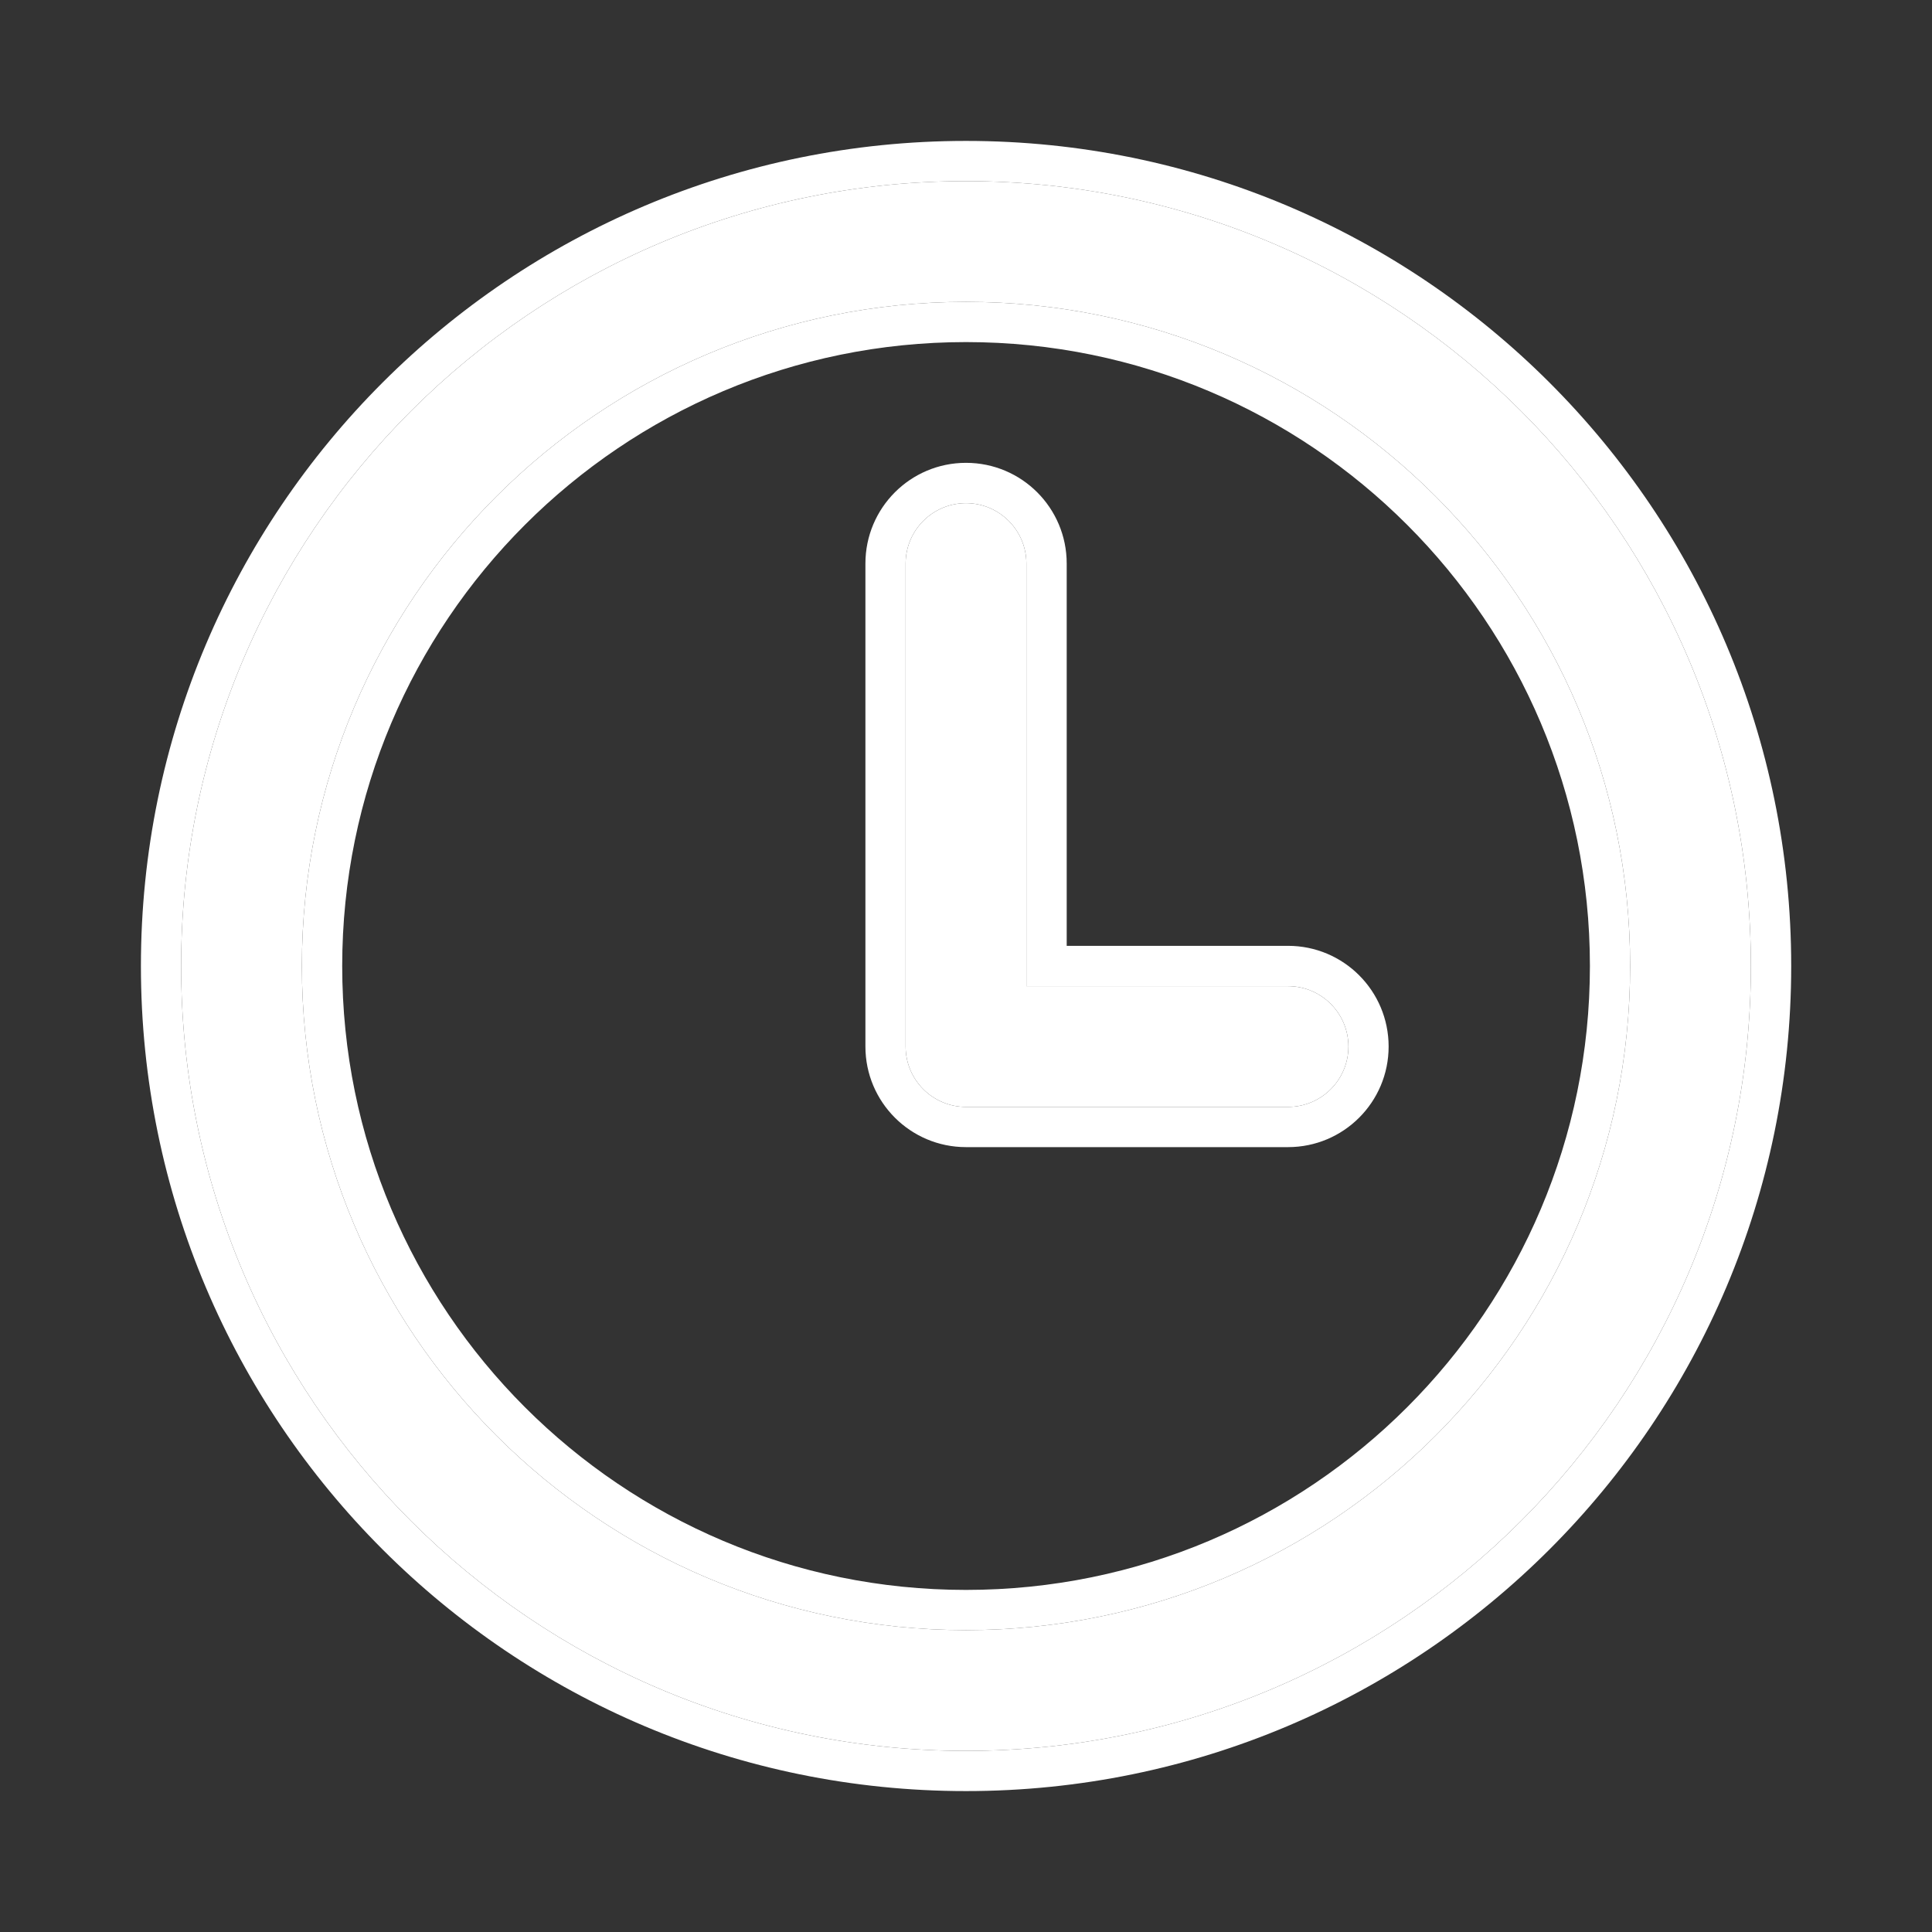
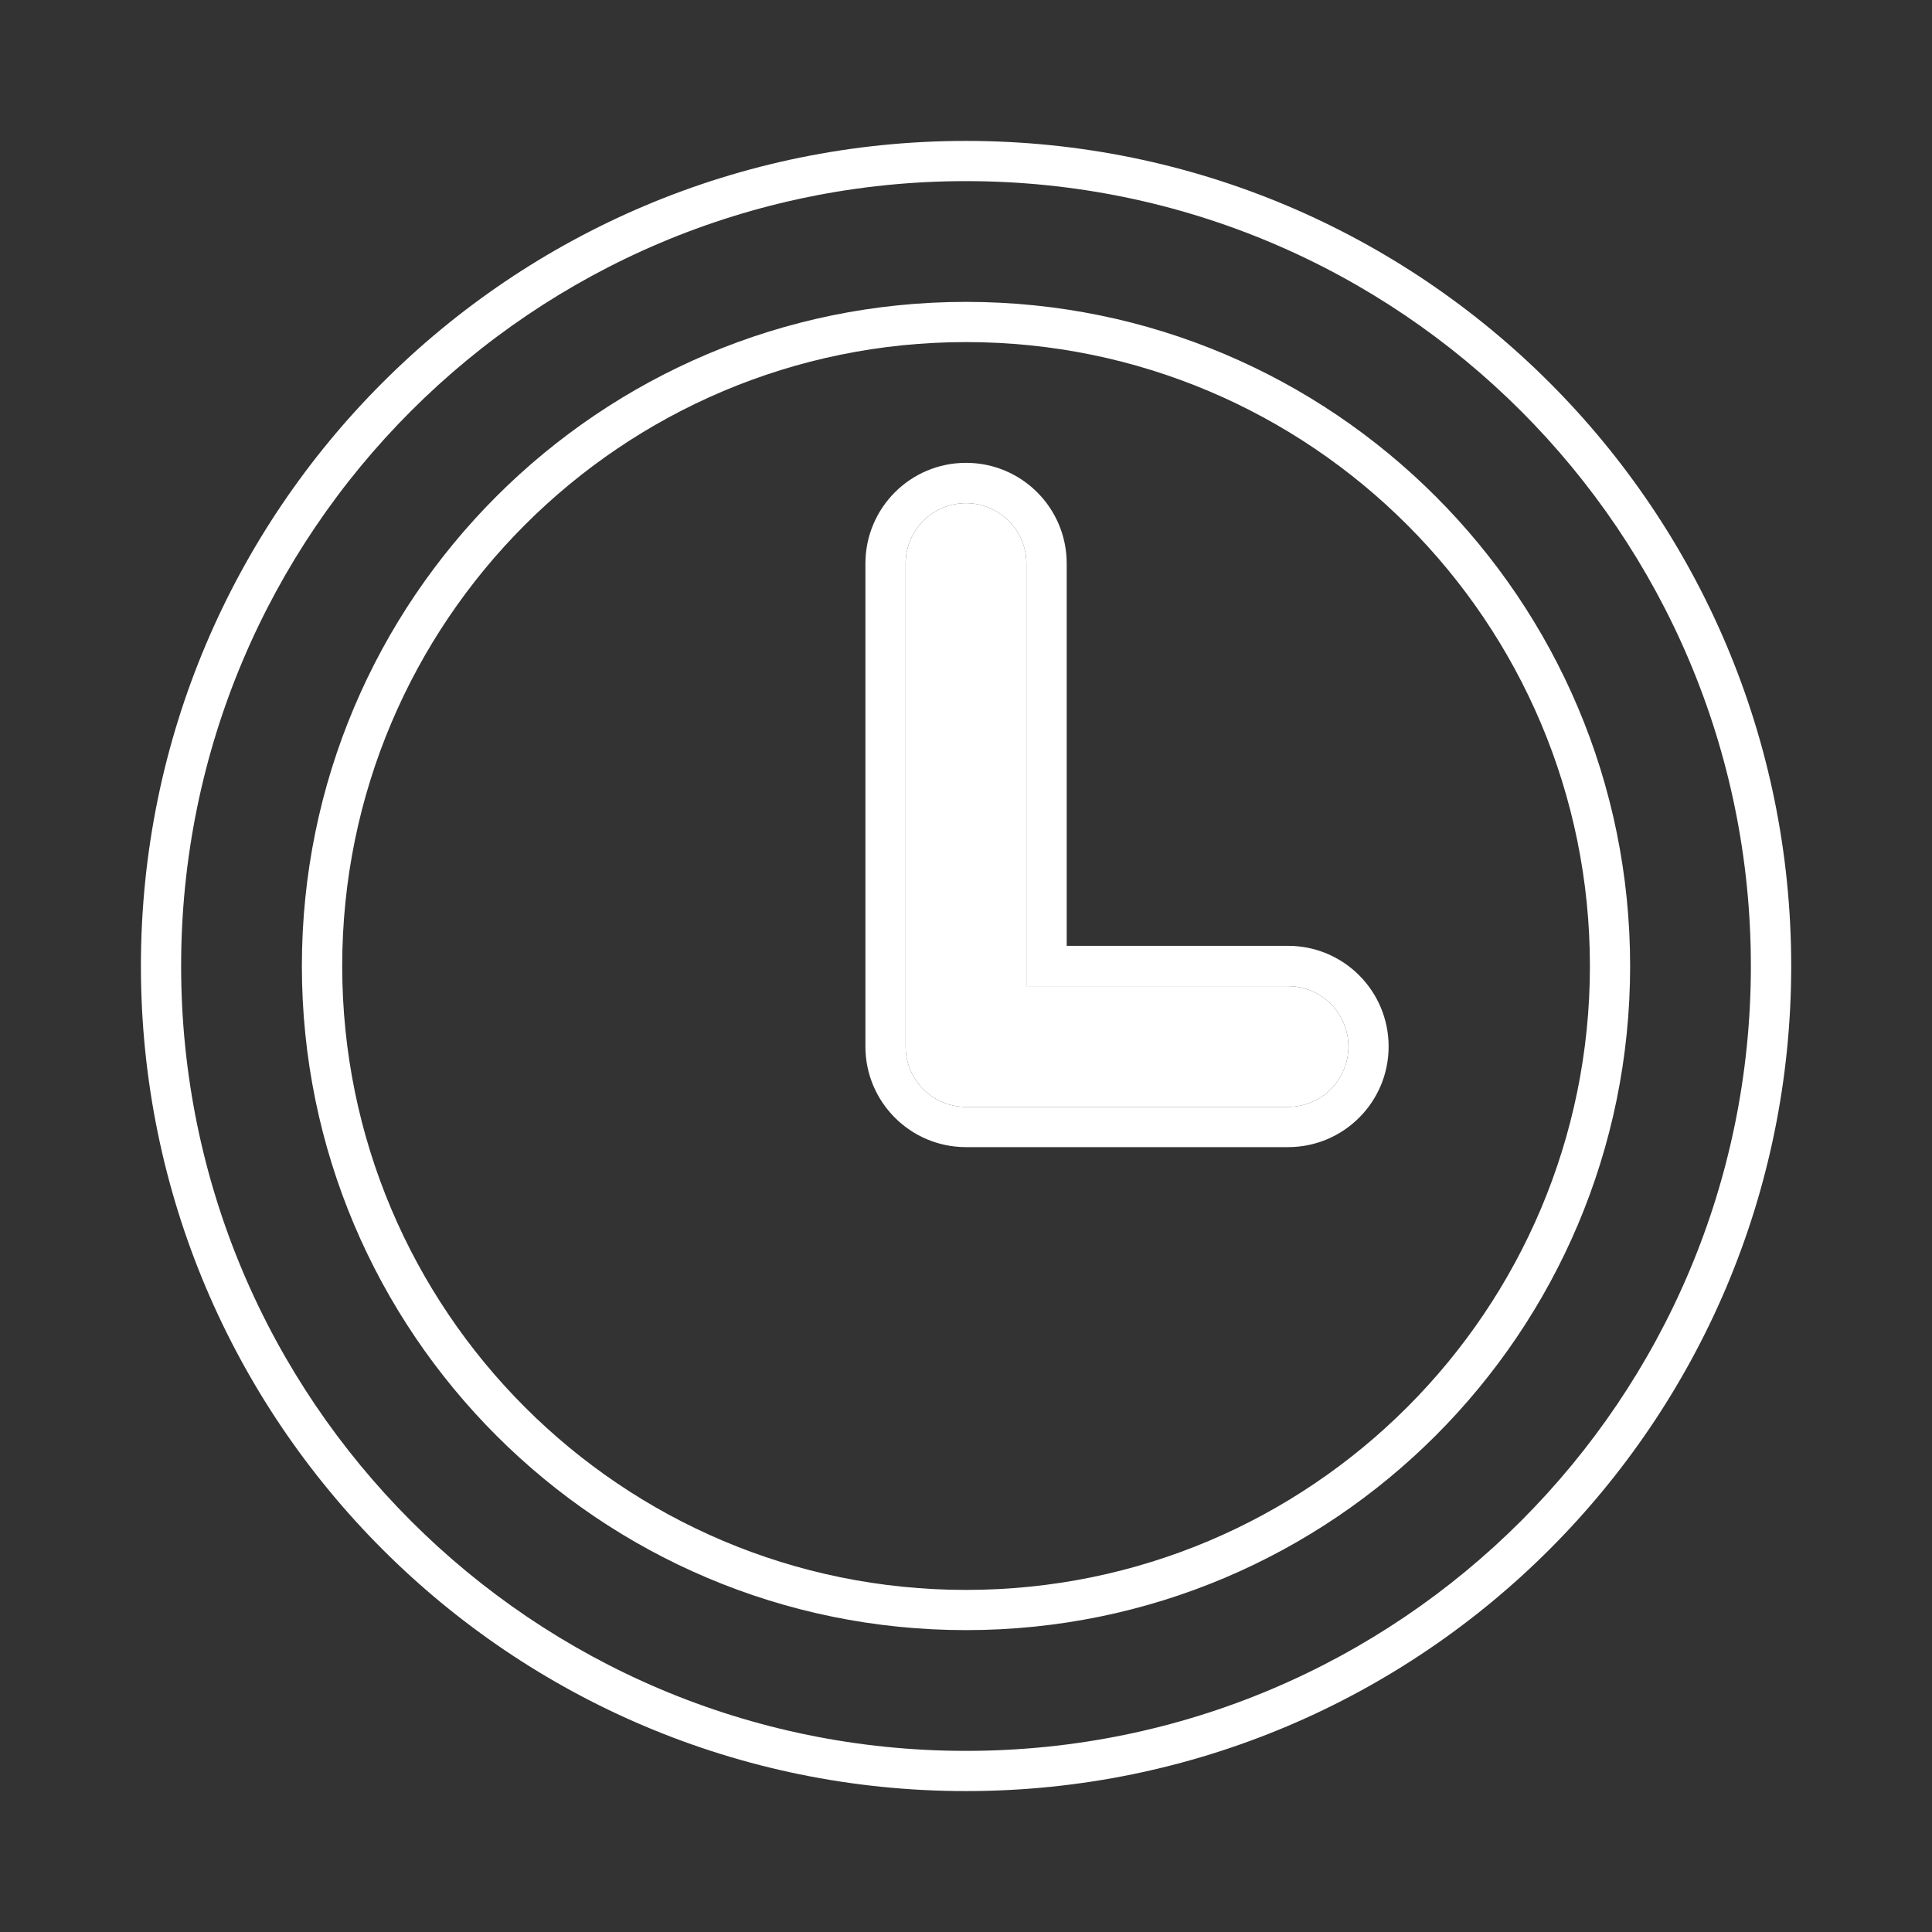
<svg xmlns="http://www.w3.org/2000/svg" width="16" height="16" viewBox="0 0 16 16" fill="none">
  <rect x="0" y="0" width="16" height="16" fill="#333333" stroke="none" />
-   <path fill-rule="evenodd" clip-rule="evenodd" d="M8 2.5C4.963 2.5 2.5 4.962 2.5 8C2.5 11.038 4.963 13.5 8 13.5C11.038 13.5 13.5 11.038 13.5 8C13.5 4.962 11.038 2.5 8 2.5ZM1.5 8C1.5 4.41 4.41 1.5 8 1.5C11.59 1.5 14.5 4.41 14.5 8C14.5 11.59 11.59 14.5 8 14.5C4.41 14.5 1.5 11.59 1.5 8Z" fill="white" />
  <path fill-rule="evenodd" clip-rule="evenodd" d="M8 4.167C8.276 4.167 8.5 4.391 8.5 4.667V8.167H10.667C10.943 8.167 11.167 8.391 11.167 8.667C11.167 8.943 10.943 9.167 10.667 9.167H8C7.724 9.167 7.5 8.943 7.5 8.667V4.667C7.5 4.391 7.724 4.167 8 4.167Z" fill="white" />
  <path d="M14.5 8C14.5 4.41 11.59 1.5 8 1.5C4.41 1.5 1.5 4.41 1.5 8C1.5 11.59 4.41 14.5 8 14.5C11.59 14.5 14.5 11.59 14.5 8ZM13.167 8C13.167 5.147 10.854 2.833 8 2.833C5.147 2.833 2.834 5.147 2.834 8C2.834 10.854 5.147 13.167 8 13.167V13.5C4.963 13.5 2.5 11.038 2.5 8C2.5 4.962 4.963 2.5 8 2.5C11.038 2.5 13.5 4.962 13.5 8C13.5 11.038 11.038 13.5 8 13.5V13.167C10.854 13.167 13.167 10.854 13.167 8ZM8.5 4.667C8.5 4.391 8.276 4.167 8 4.167C7.724 4.167 7.5 4.391 7.5 4.667V8.667C7.5 8.943 7.724 9.167 8 9.167H10.667C10.943 9.167 11.167 8.943 11.167 8.667C11.167 8.391 10.943 8.167 10.667 8.167V7.833C11.127 7.833 11.5 8.206 11.5 8.667C11.5 9.127 11.127 9.5 10.667 9.5H8C7.54 9.5 7.167 9.127 7.167 8.667V4.667C7.167 4.206 7.54 3.833 8 3.833C8.461 3.833 8.834 4.206 8.834 4.667V7.833H10.667V8.167H8.5V4.667ZM14.834 8C14.834 11.774 11.774 14.833 8 14.833C4.226 14.833 1.167 11.774 1.167 8C1.167 4.226 4.226 1.167 8 1.167C11.774 1.167 14.834 4.226 14.834 8Z" fill="white" />
</svg>